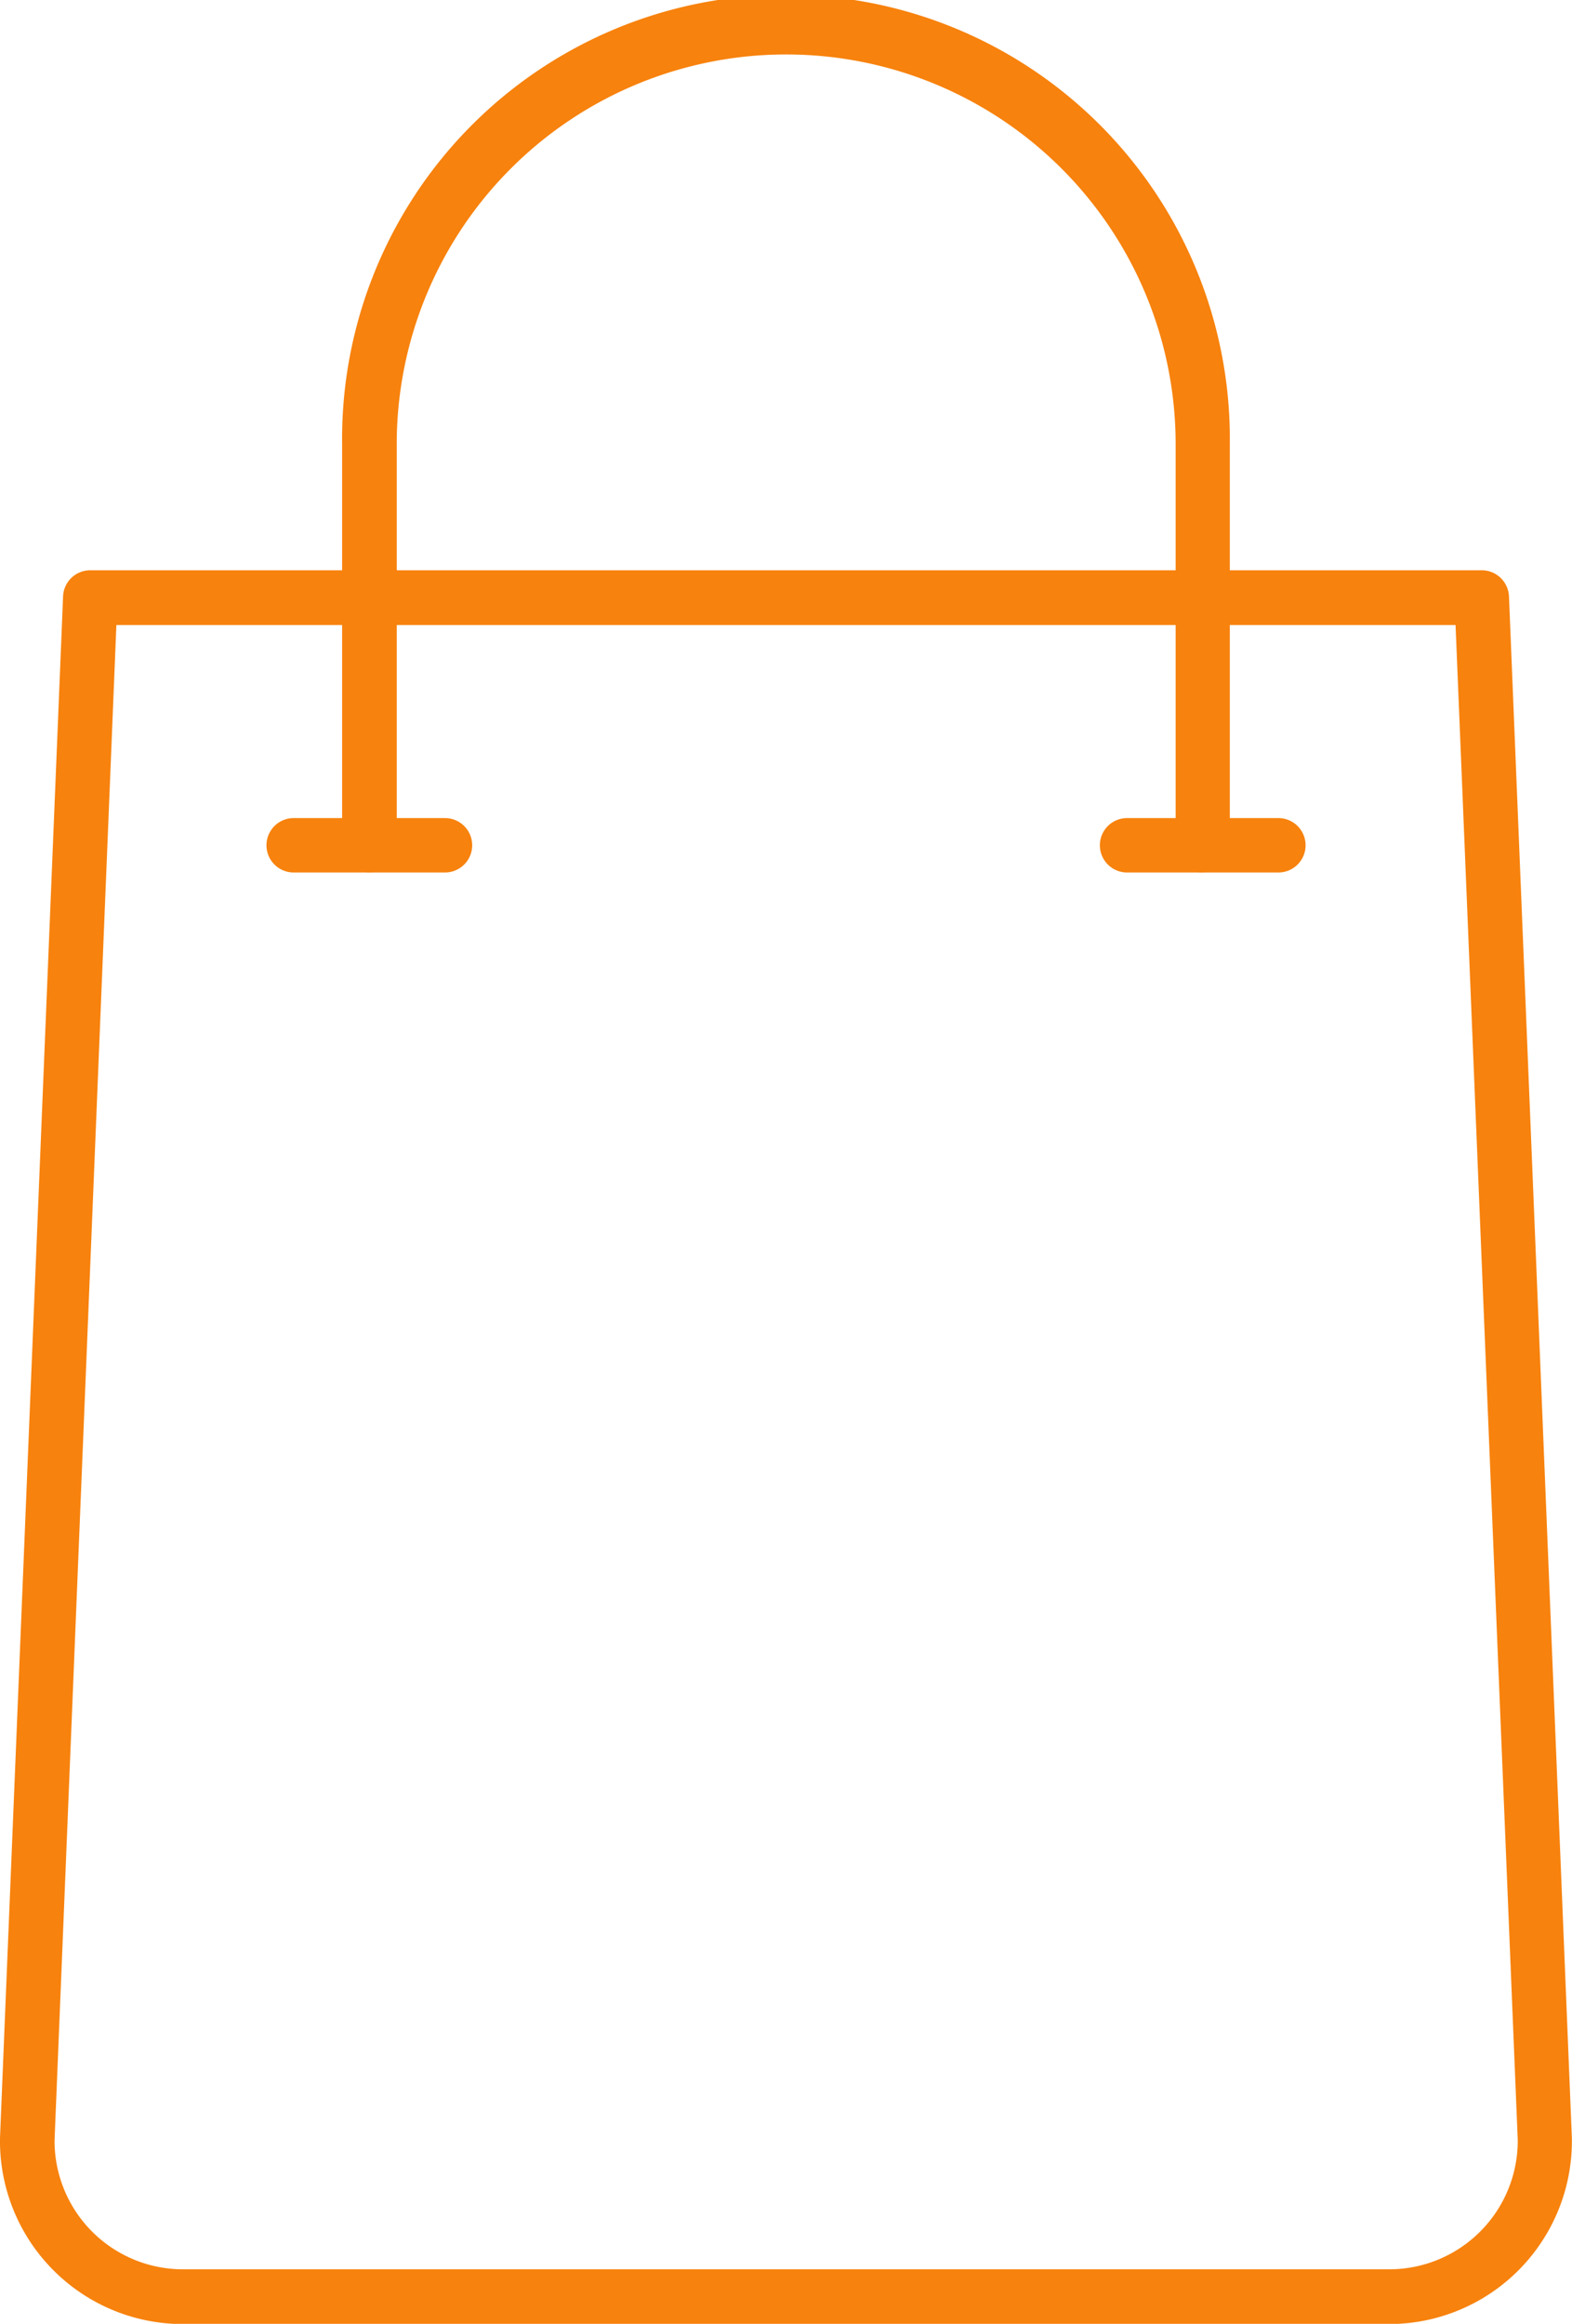
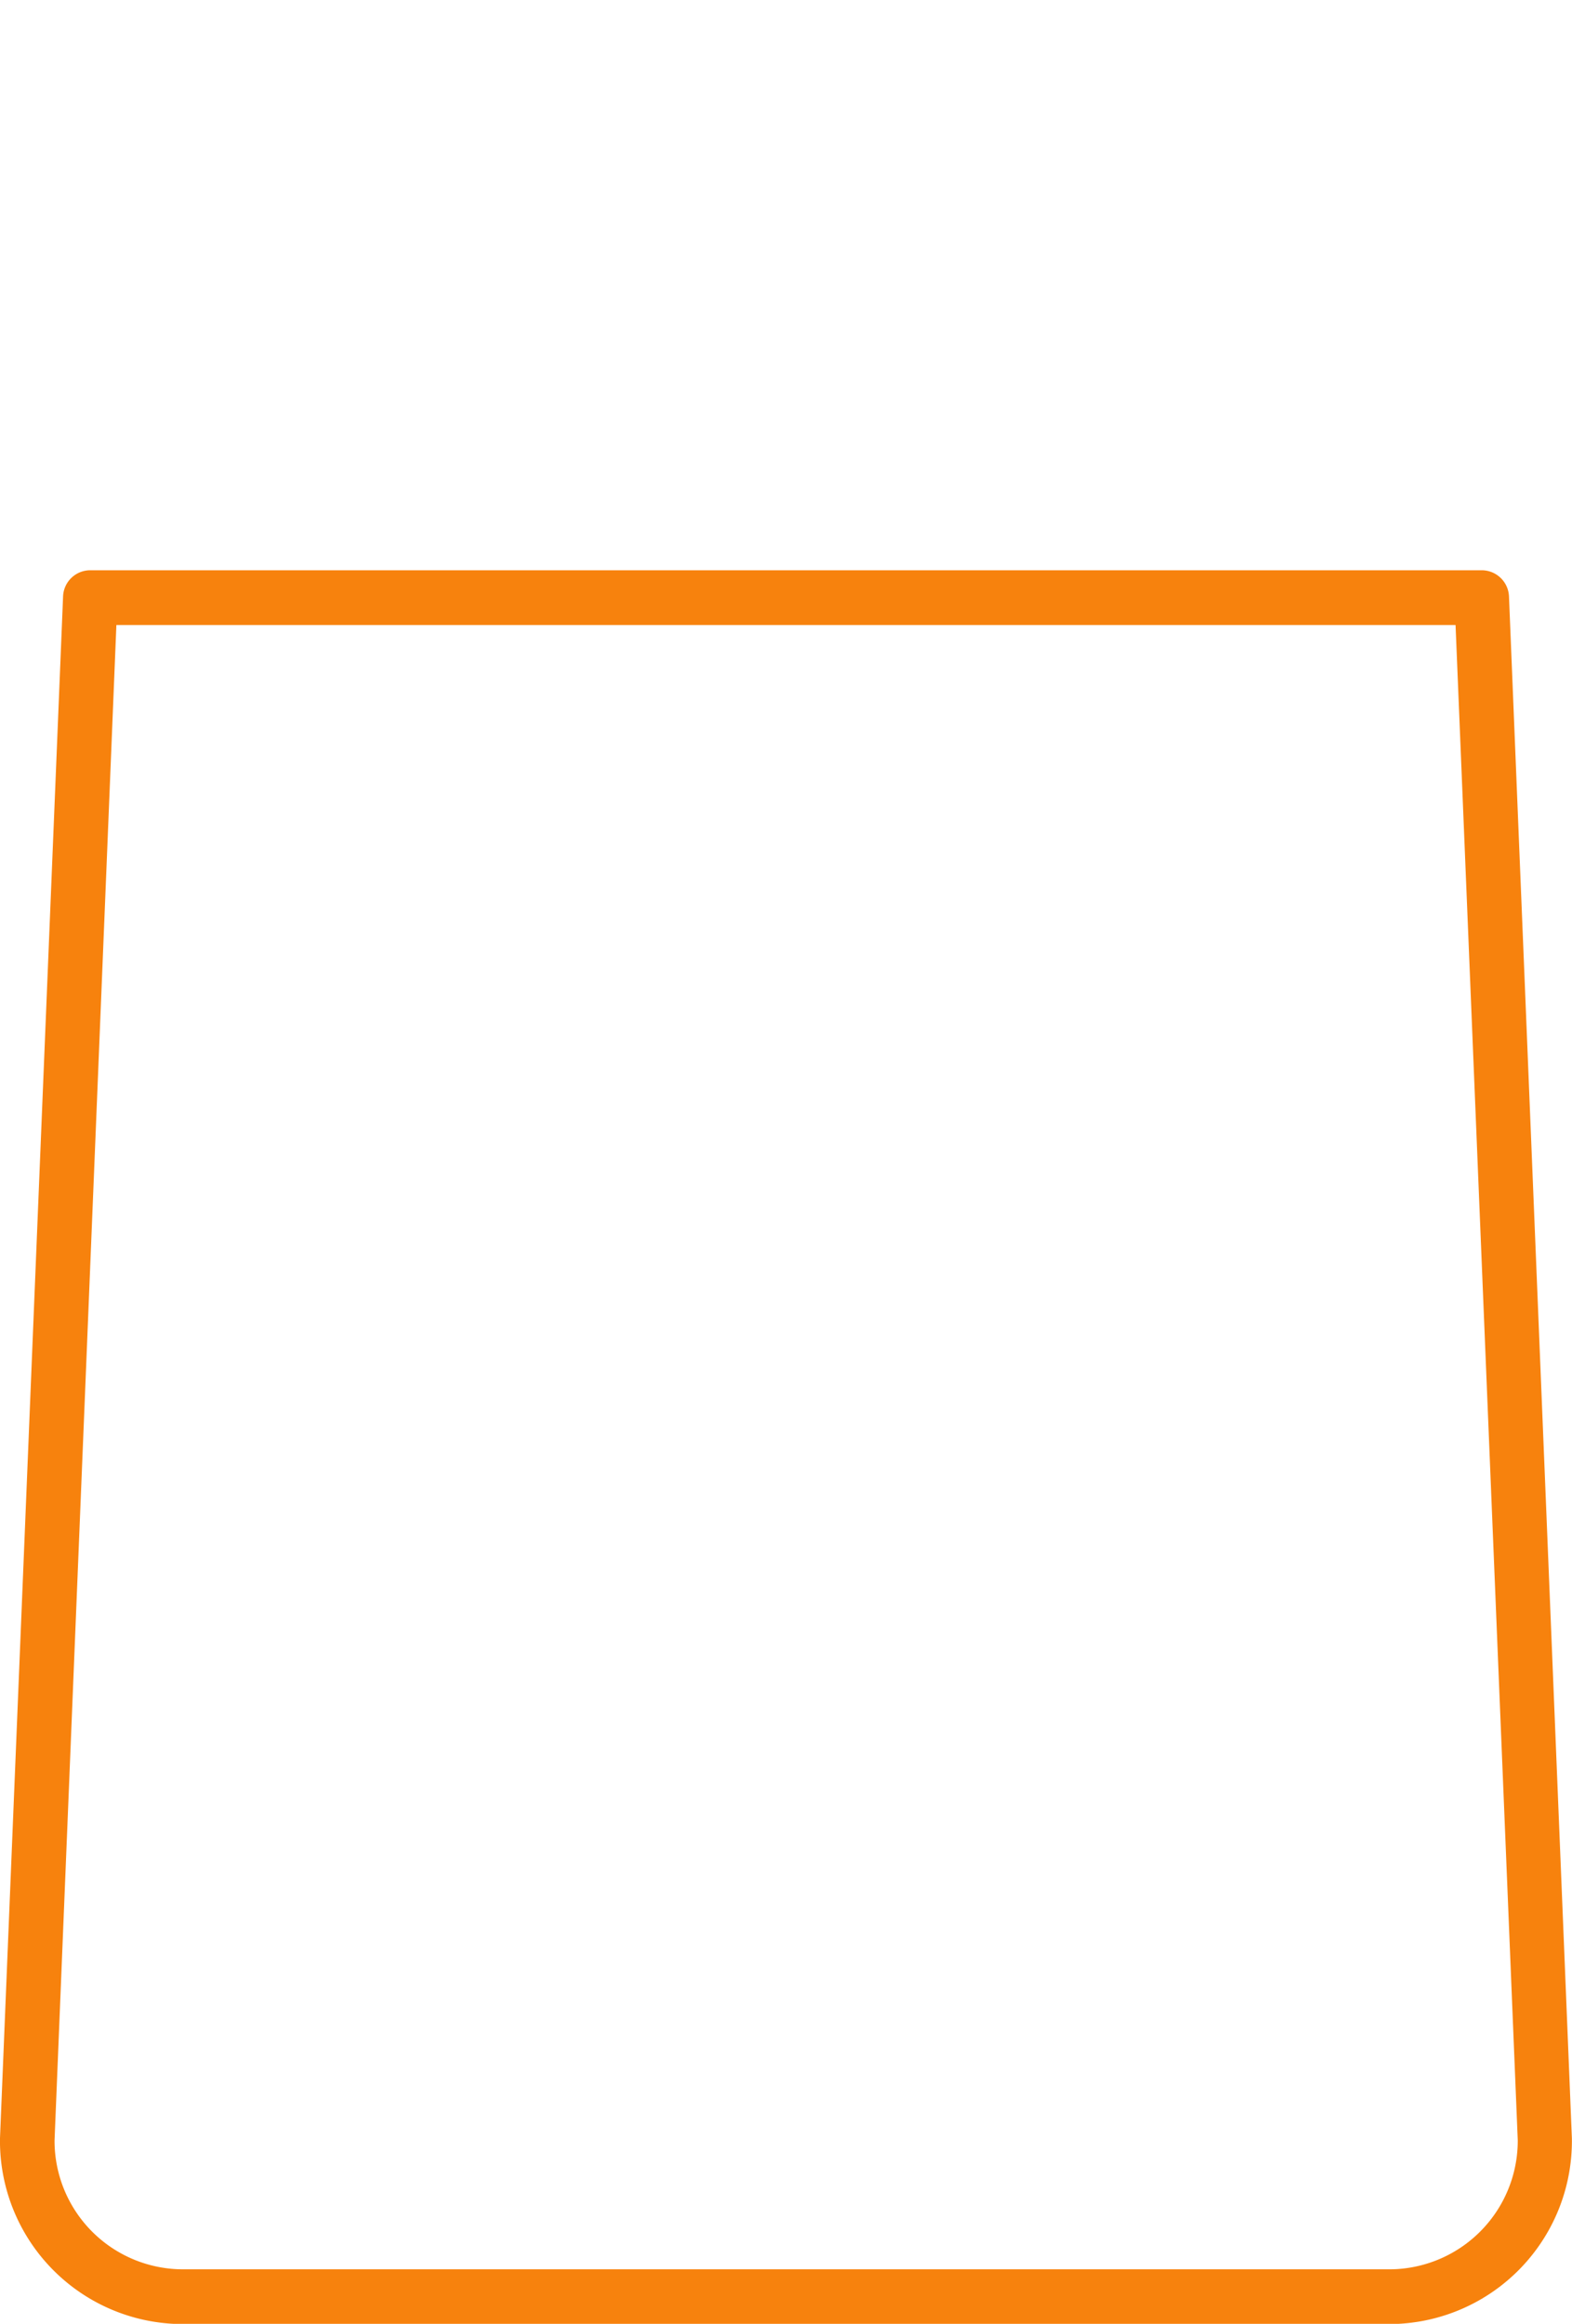
<svg xmlns="http://www.w3.org/2000/svg" width="25.272" height="37.339" viewBox="0 0 25.272 37.339">
  <g id="グループ_1850" data-name="グループ 1850" transform="translate(0 0)">
    <g id="グループ_1600" data-name="グループ 1600" transform="translate(0 0)">
      <path id="パス_809" data-name="パス 809" d="M22.3,45.3H2.968A2.942,2.942,0,0,1,0,42.312L1.014,17.54a.437.437,0,0,1,.436-.42H23.822a.439.439,0,0,1,.437.42L25.27,42.312A2.941,2.941,0,0,1,22.3,45.3M1.871,18,.877,42.347A2.065,2.065,0,0,0,2.968,44.42H22.3A2.067,2.067,0,0,0,24.4,42.347L23.4,18Z" transform="translate(0 -7.957)" fill="#f7820d" fill-rule="evenodd" />
-       <path id="パス_810" data-name="パス 810" d="M19.835,21.141A.438.438,0,0,1,19.4,20.7V14.258a6.261,6.261,0,0,0-12.522,0V20.7A.437.437,0,0,1,6,20.7V14.258a7.136,7.136,0,1,1,14.271,0V20.7a.437.437,0,0,1-.437.437" transform="translate(-0.5 -7.122)" fill="#f7820d" fill-rule="evenodd" />
-       <path id="パス_811" data-name="パス 811" d="M20.942,22.338H18.509a.437.437,0,0,1,0-.874h2.433a.437.437,0,0,1,0,.874m-13.4,0H5.111a.437.437,0,0,1,0-.874H7.544a.437.437,0,0,1,0,.874" transform="translate(-0.39 -8.319)" fill="#f7820d" fill-rule="evenodd" />
    </g>
  </g>
</svg>